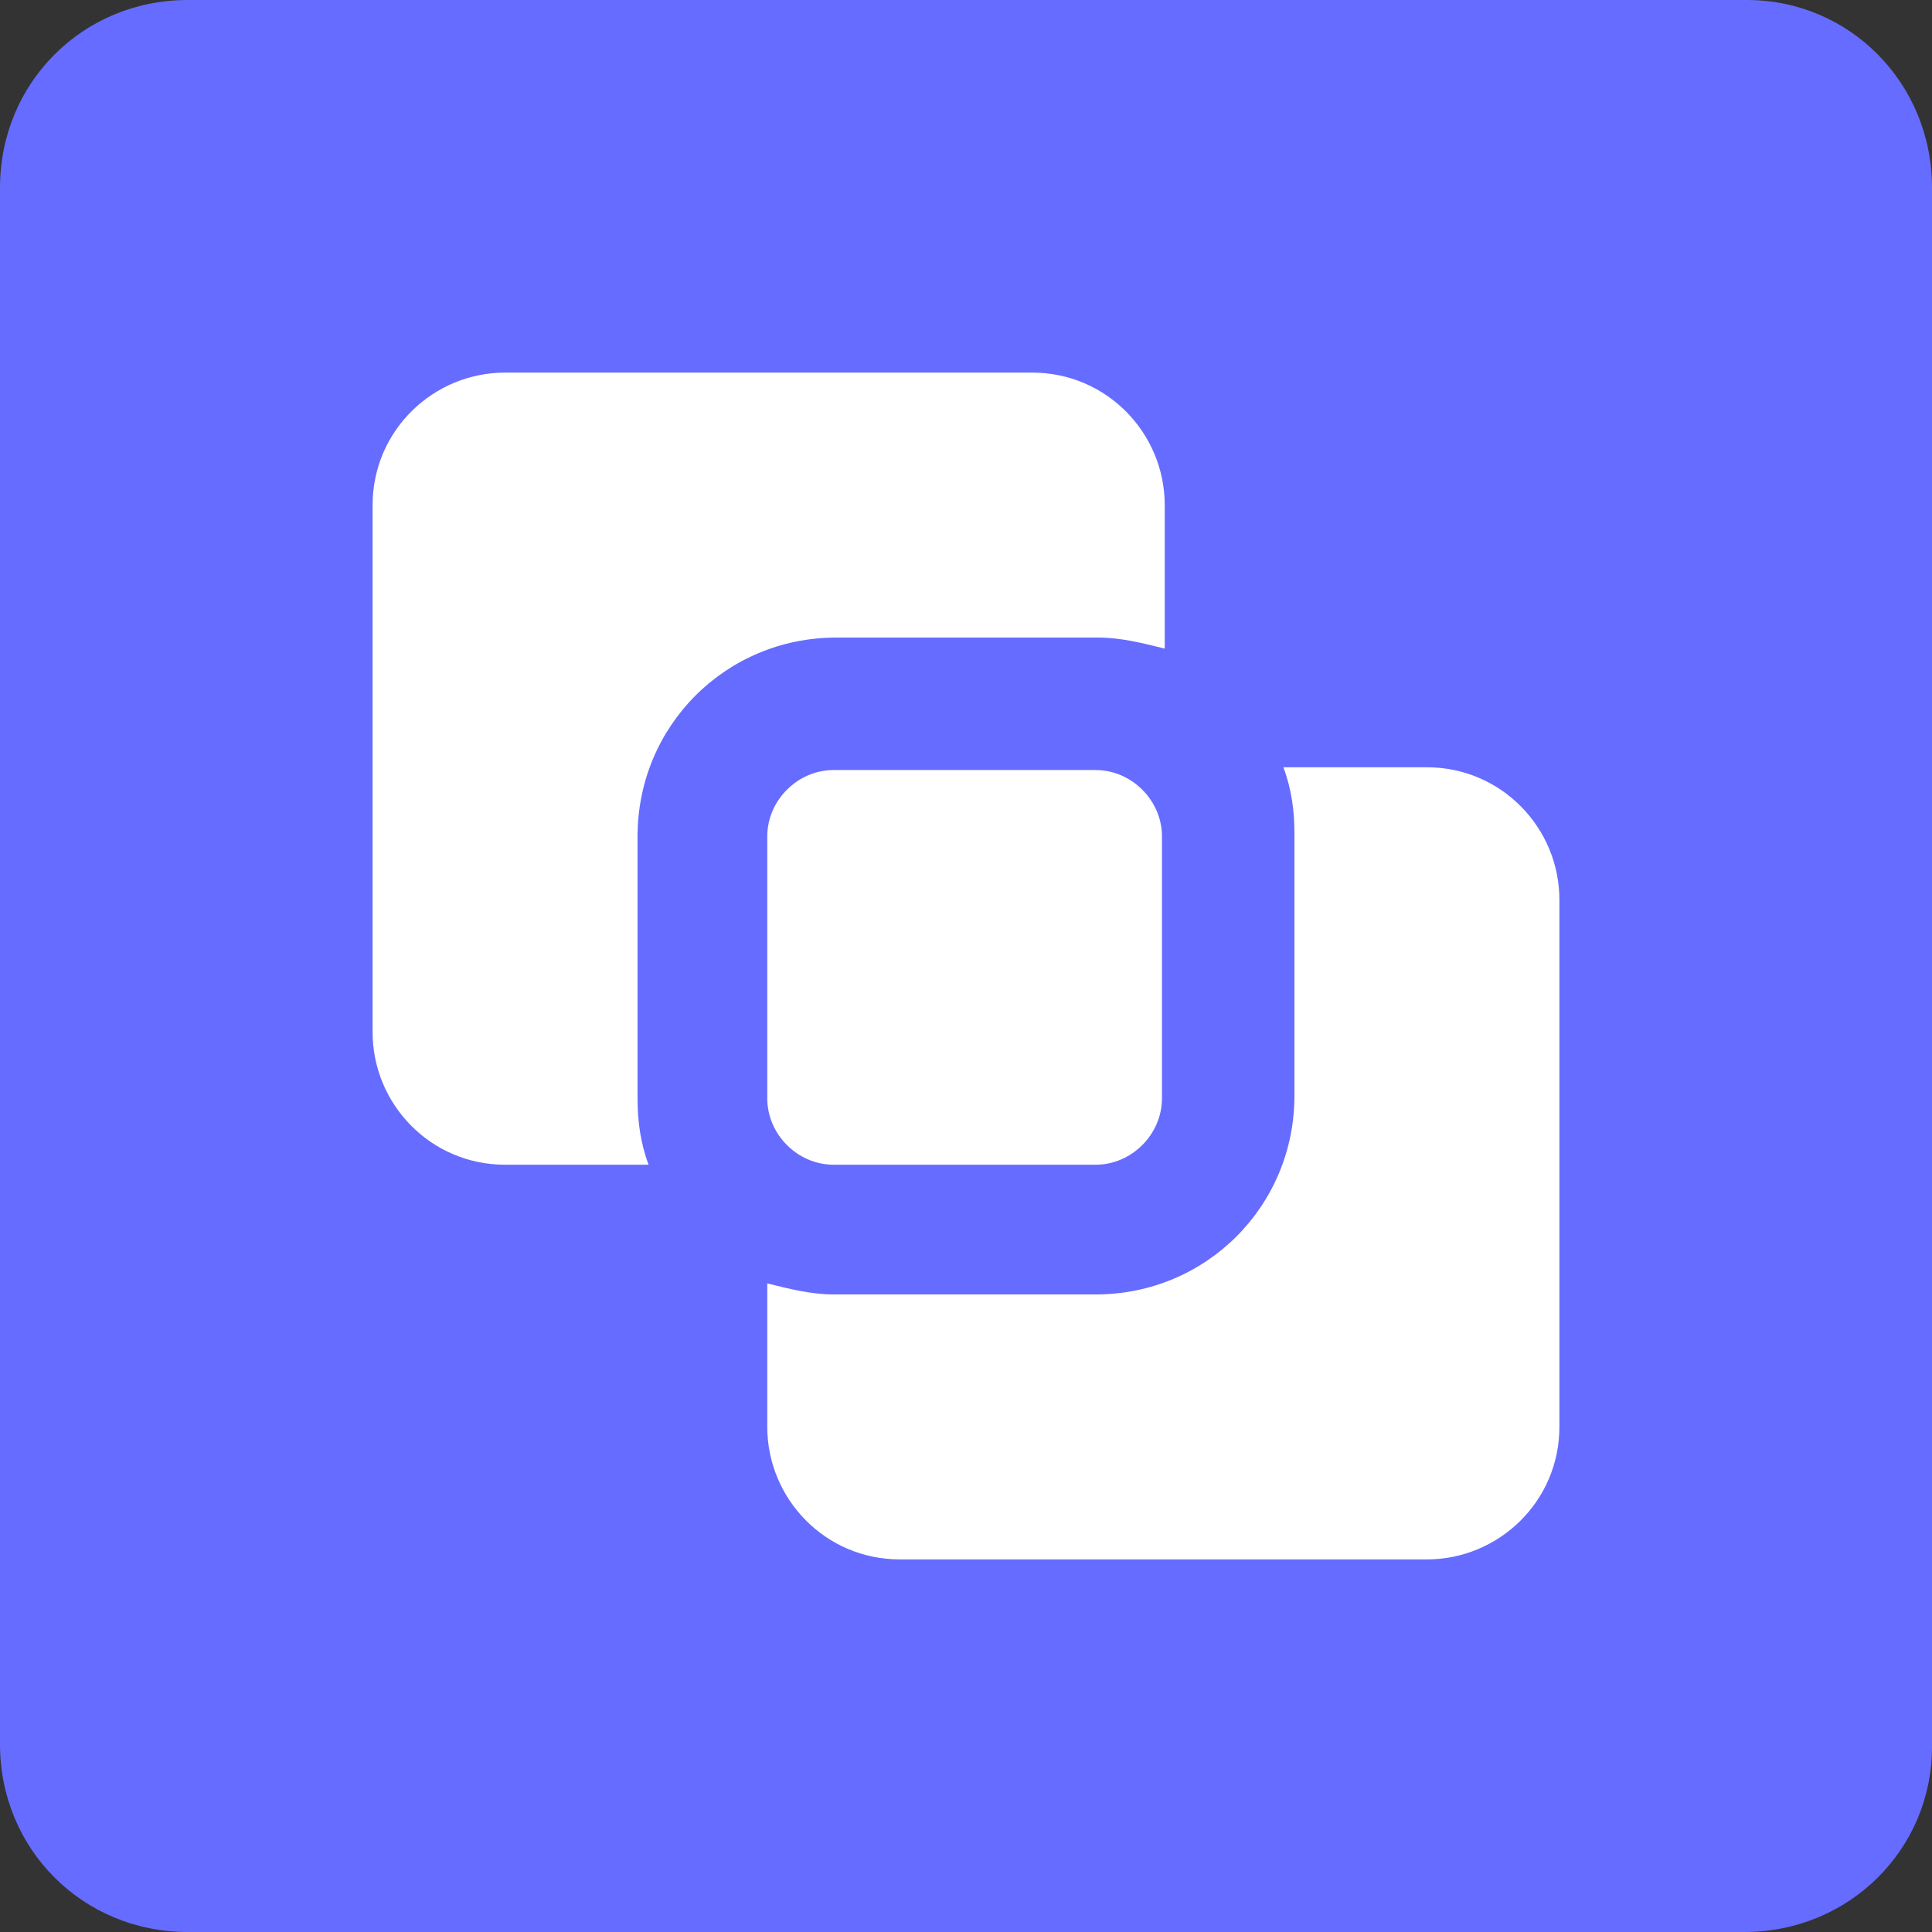
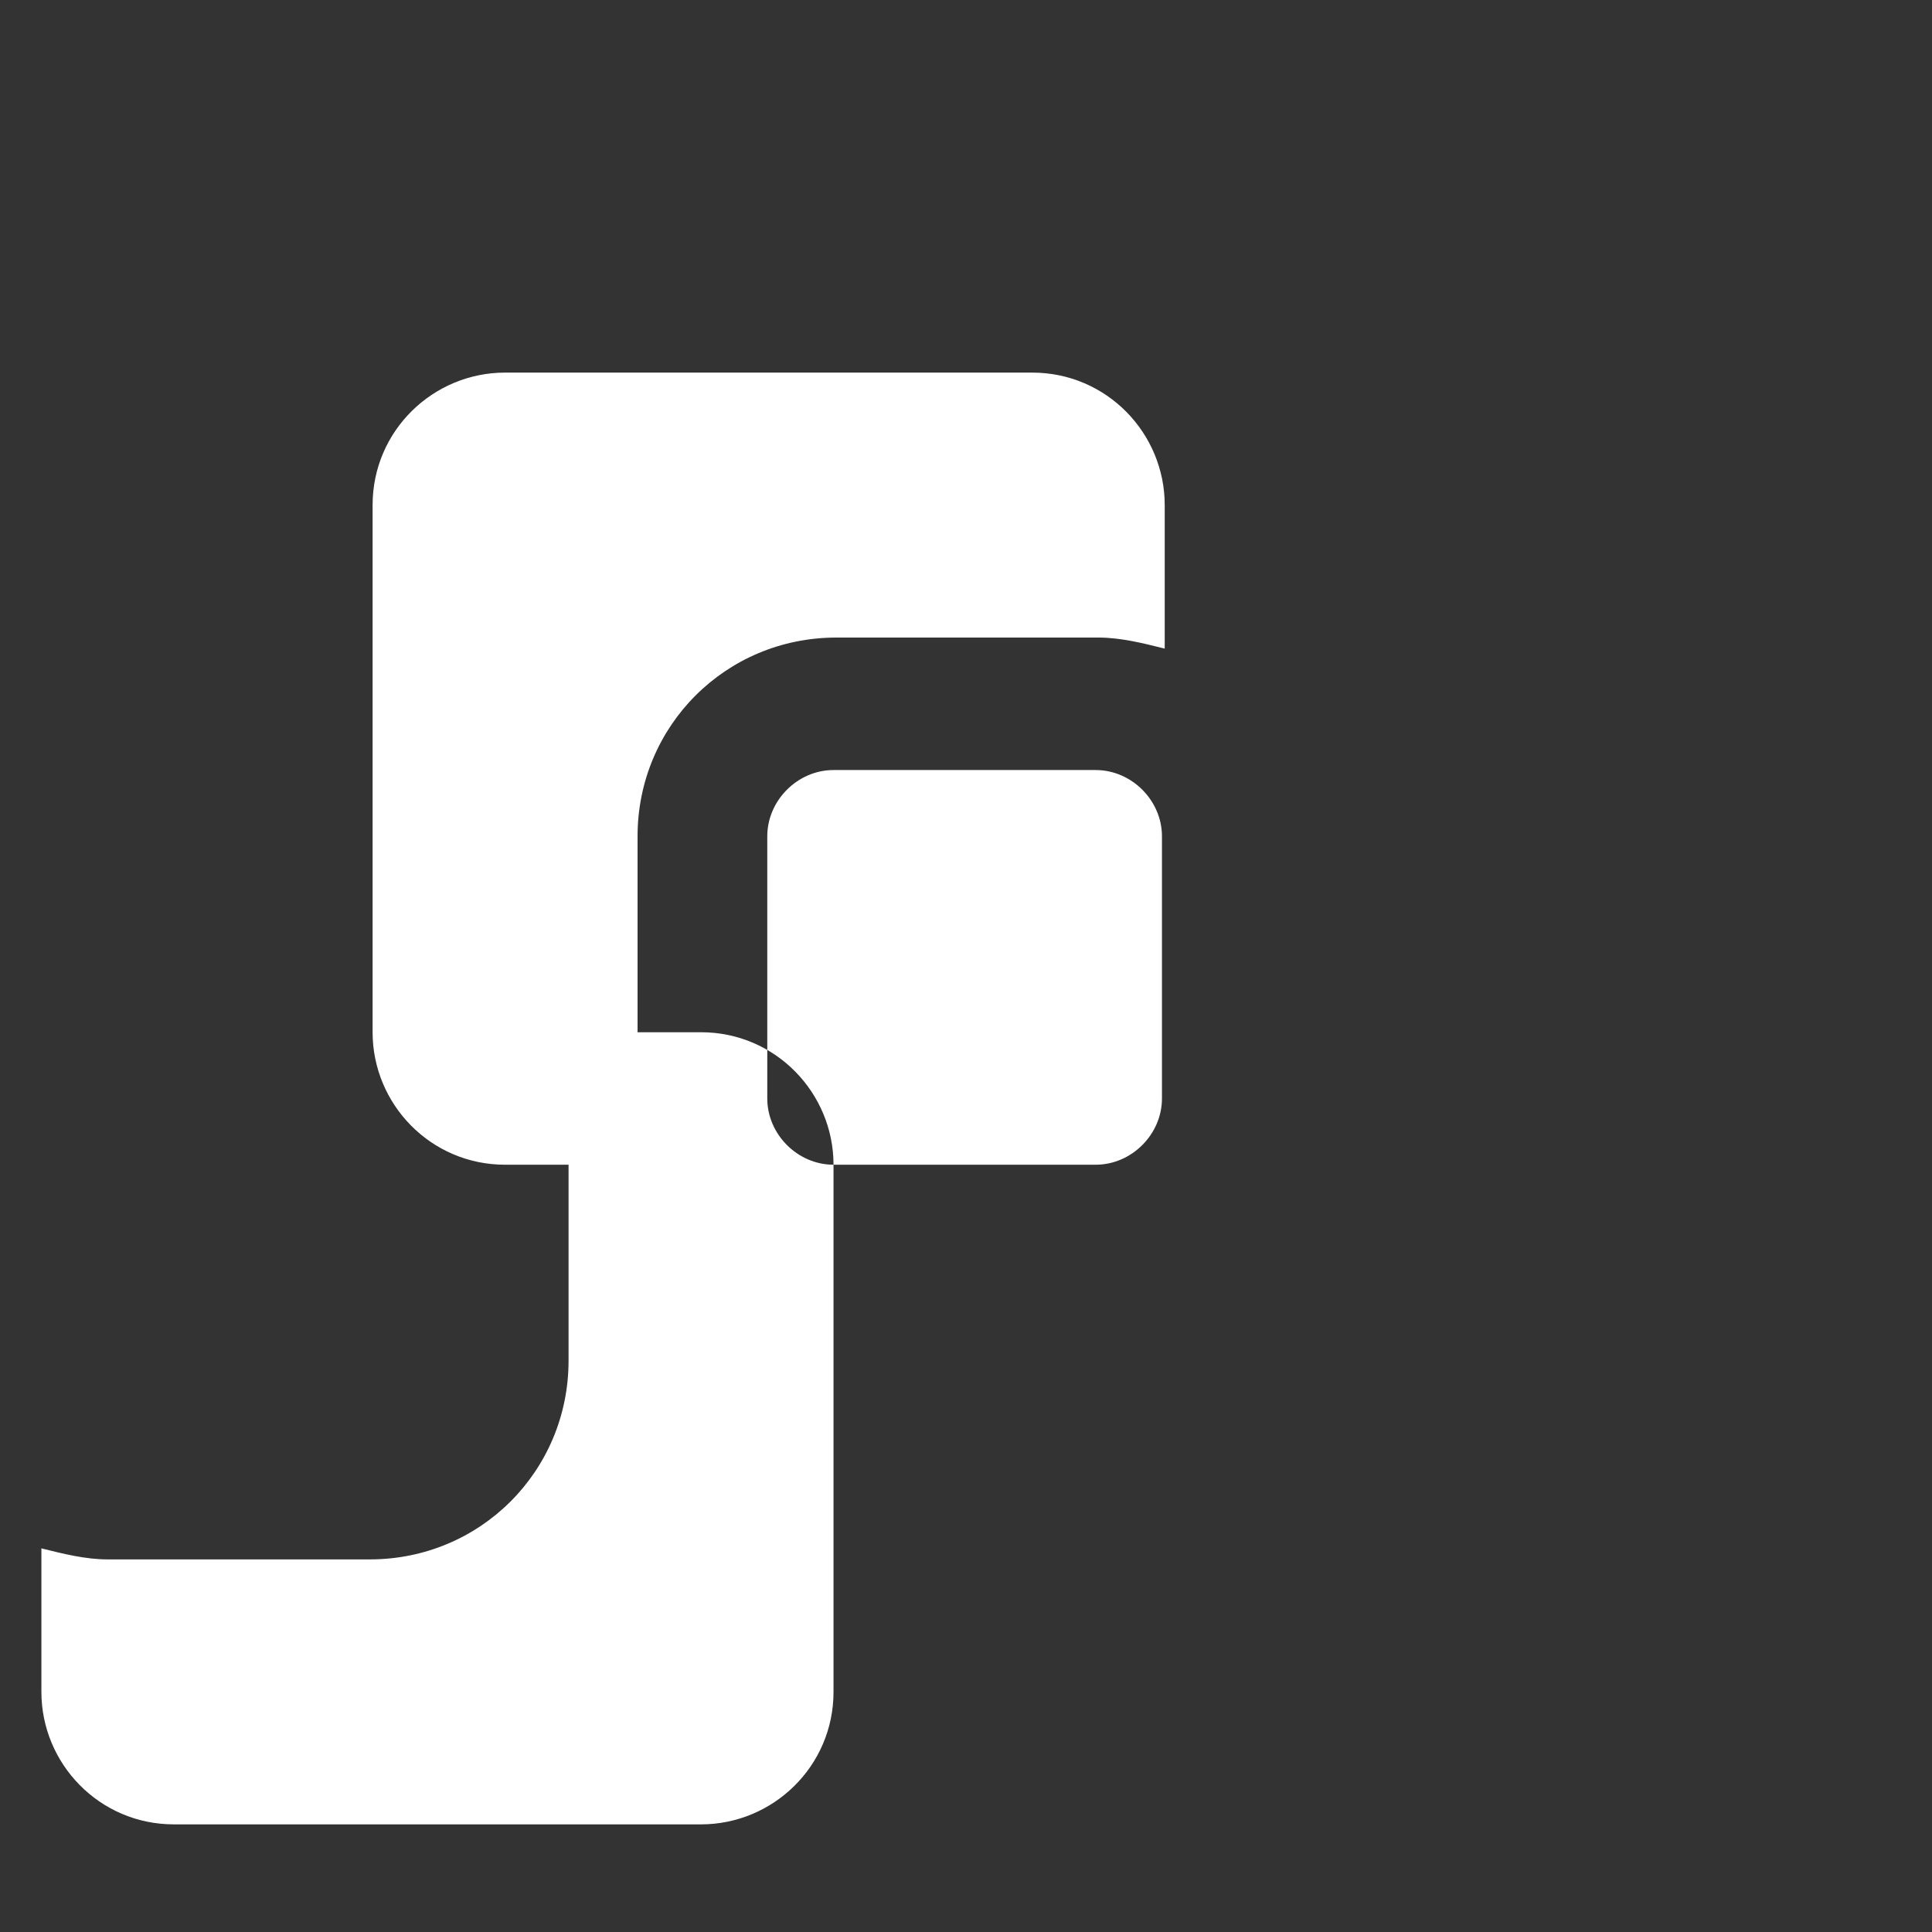
<svg xmlns="http://www.w3.org/2000/svg" id="Слой_1" x="0px" y="0px" viewBox="0 0 70 70" style="enable-background:new 0 0 70 70;" xml:space="preserve">
  <rect x="0" y="0" width="70" height="70" fill="#333333" stroke="none" />
  <style type="text/css"> .st0{fill:#666CFF;} .st1{fill:#FFFFFF;} </style>
  <g>
-     <path class="st0" d="M63.2,70H6.8C3,70,0,67,0,63.2V6.8C0,3,3,0,6.8,0h56.5C67,0,70,3,70,6.8v56.5C70,67,67,70,63.2,70z" />
-     <path class="st1" d="M30.2,42.2c-1.3,0-2.4-1.1-2.4-2.4v-9.5c0-1.3,1.1-2.4,2.4-2.4h9.5c1.3,0,2.4,1.1,2.4,2.4v9.5 c0,1.3-1.1,2.4-2.4,2.4H30.2z M56.5,32.6c0-2.6-2.1-4.8-4.8-4.8h-5.2c0.3,0.8,0.4,1.6,0.4,2.4v9.5c0,4-3.2,7.2-7.2,7.2h-9.5 c-0.8,0-1.6-0.2-2.4-0.4v5.2c0,2.6,2.1,4.8,4.8,4.8h19.1c2.6,0,4.8-2.1,4.8-4.8V32.6z M18.3,13.5c-2.6,0-4.8,2.1-4.8,4.8v19.1 c0,2.6,2.1,4.8,4.8,4.8h5.2c-0.3-0.8-0.4-1.6-0.4-2.4v-9.5c0-4,3.2-7.2,7.2-7.2h9.5c0.8,0,1.6,0.2,2.4,0.4v-5.2 c0-2.6-2.1-4.8-4.8-4.8H18.3z" />
+     <path class="st1" d="M30.2,42.2c-1.3,0-2.4-1.1-2.4-2.4v-9.5c0-1.3,1.1-2.4,2.4-2.4h9.5c1.3,0,2.4,1.1,2.4,2.4v9.5 c0,1.3-1.1,2.4-2.4,2.4H30.2z c0-2.6-2.1-4.8-4.8-4.8h-5.2c0.3,0.8,0.4,1.6,0.4,2.4v9.5c0,4-3.2,7.2-7.2,7.2h-9.5 c-0.8,0-1.6-0.2-2.4-0.4v5.2c0,2.6,2.1,4.8,4.8,4.8h19.1c2.6,0,4.8-2.1,4.8-4.8V32.6z M18.3,13.5c-2.6,0-4.8,2.1-4.8,4.8v19.1 c0,2.6,2.1,4.8,4.8,4.8h5.2c-0.3-0.8-0.4-1.6-0.4-2.4v-9.5c0-4,3.2-7.2,7.2-7.2h9.5c0.8,0,1.6,0.2,2.4,0.4v-5.2 c0-2.6-2.1-4.8-4.8-4.8H18.3z" />
  </g>
</svg>